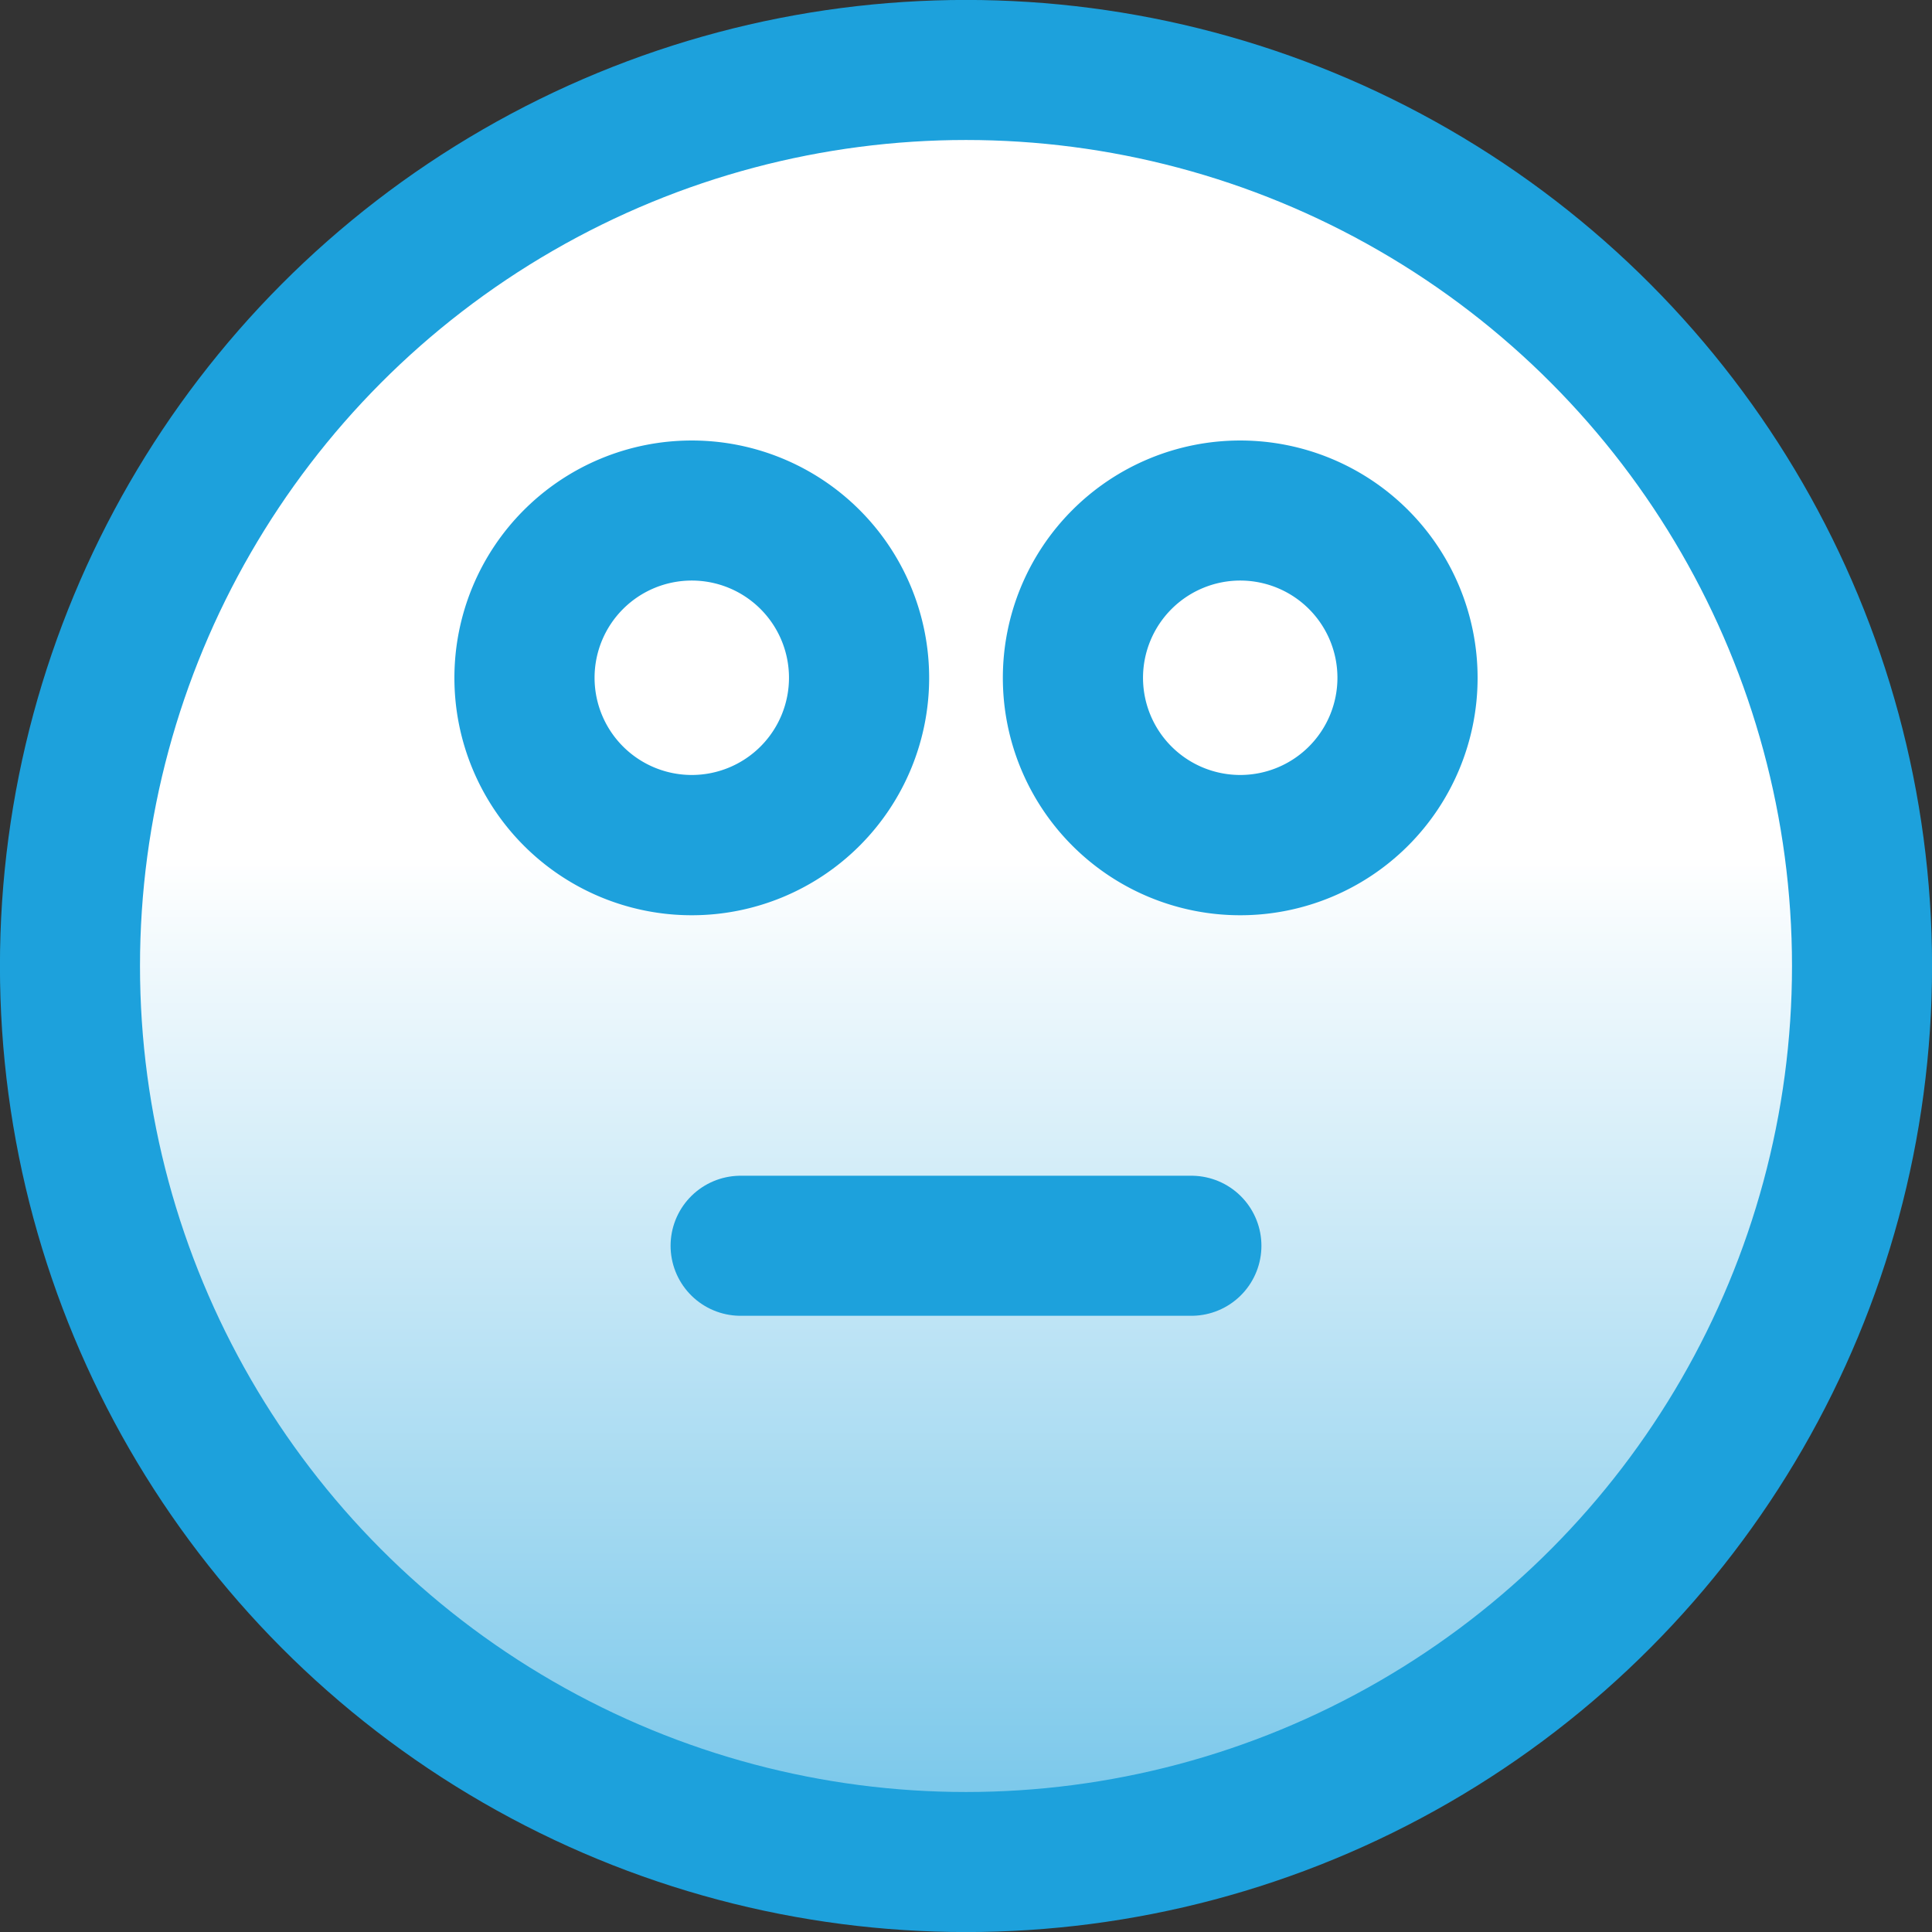
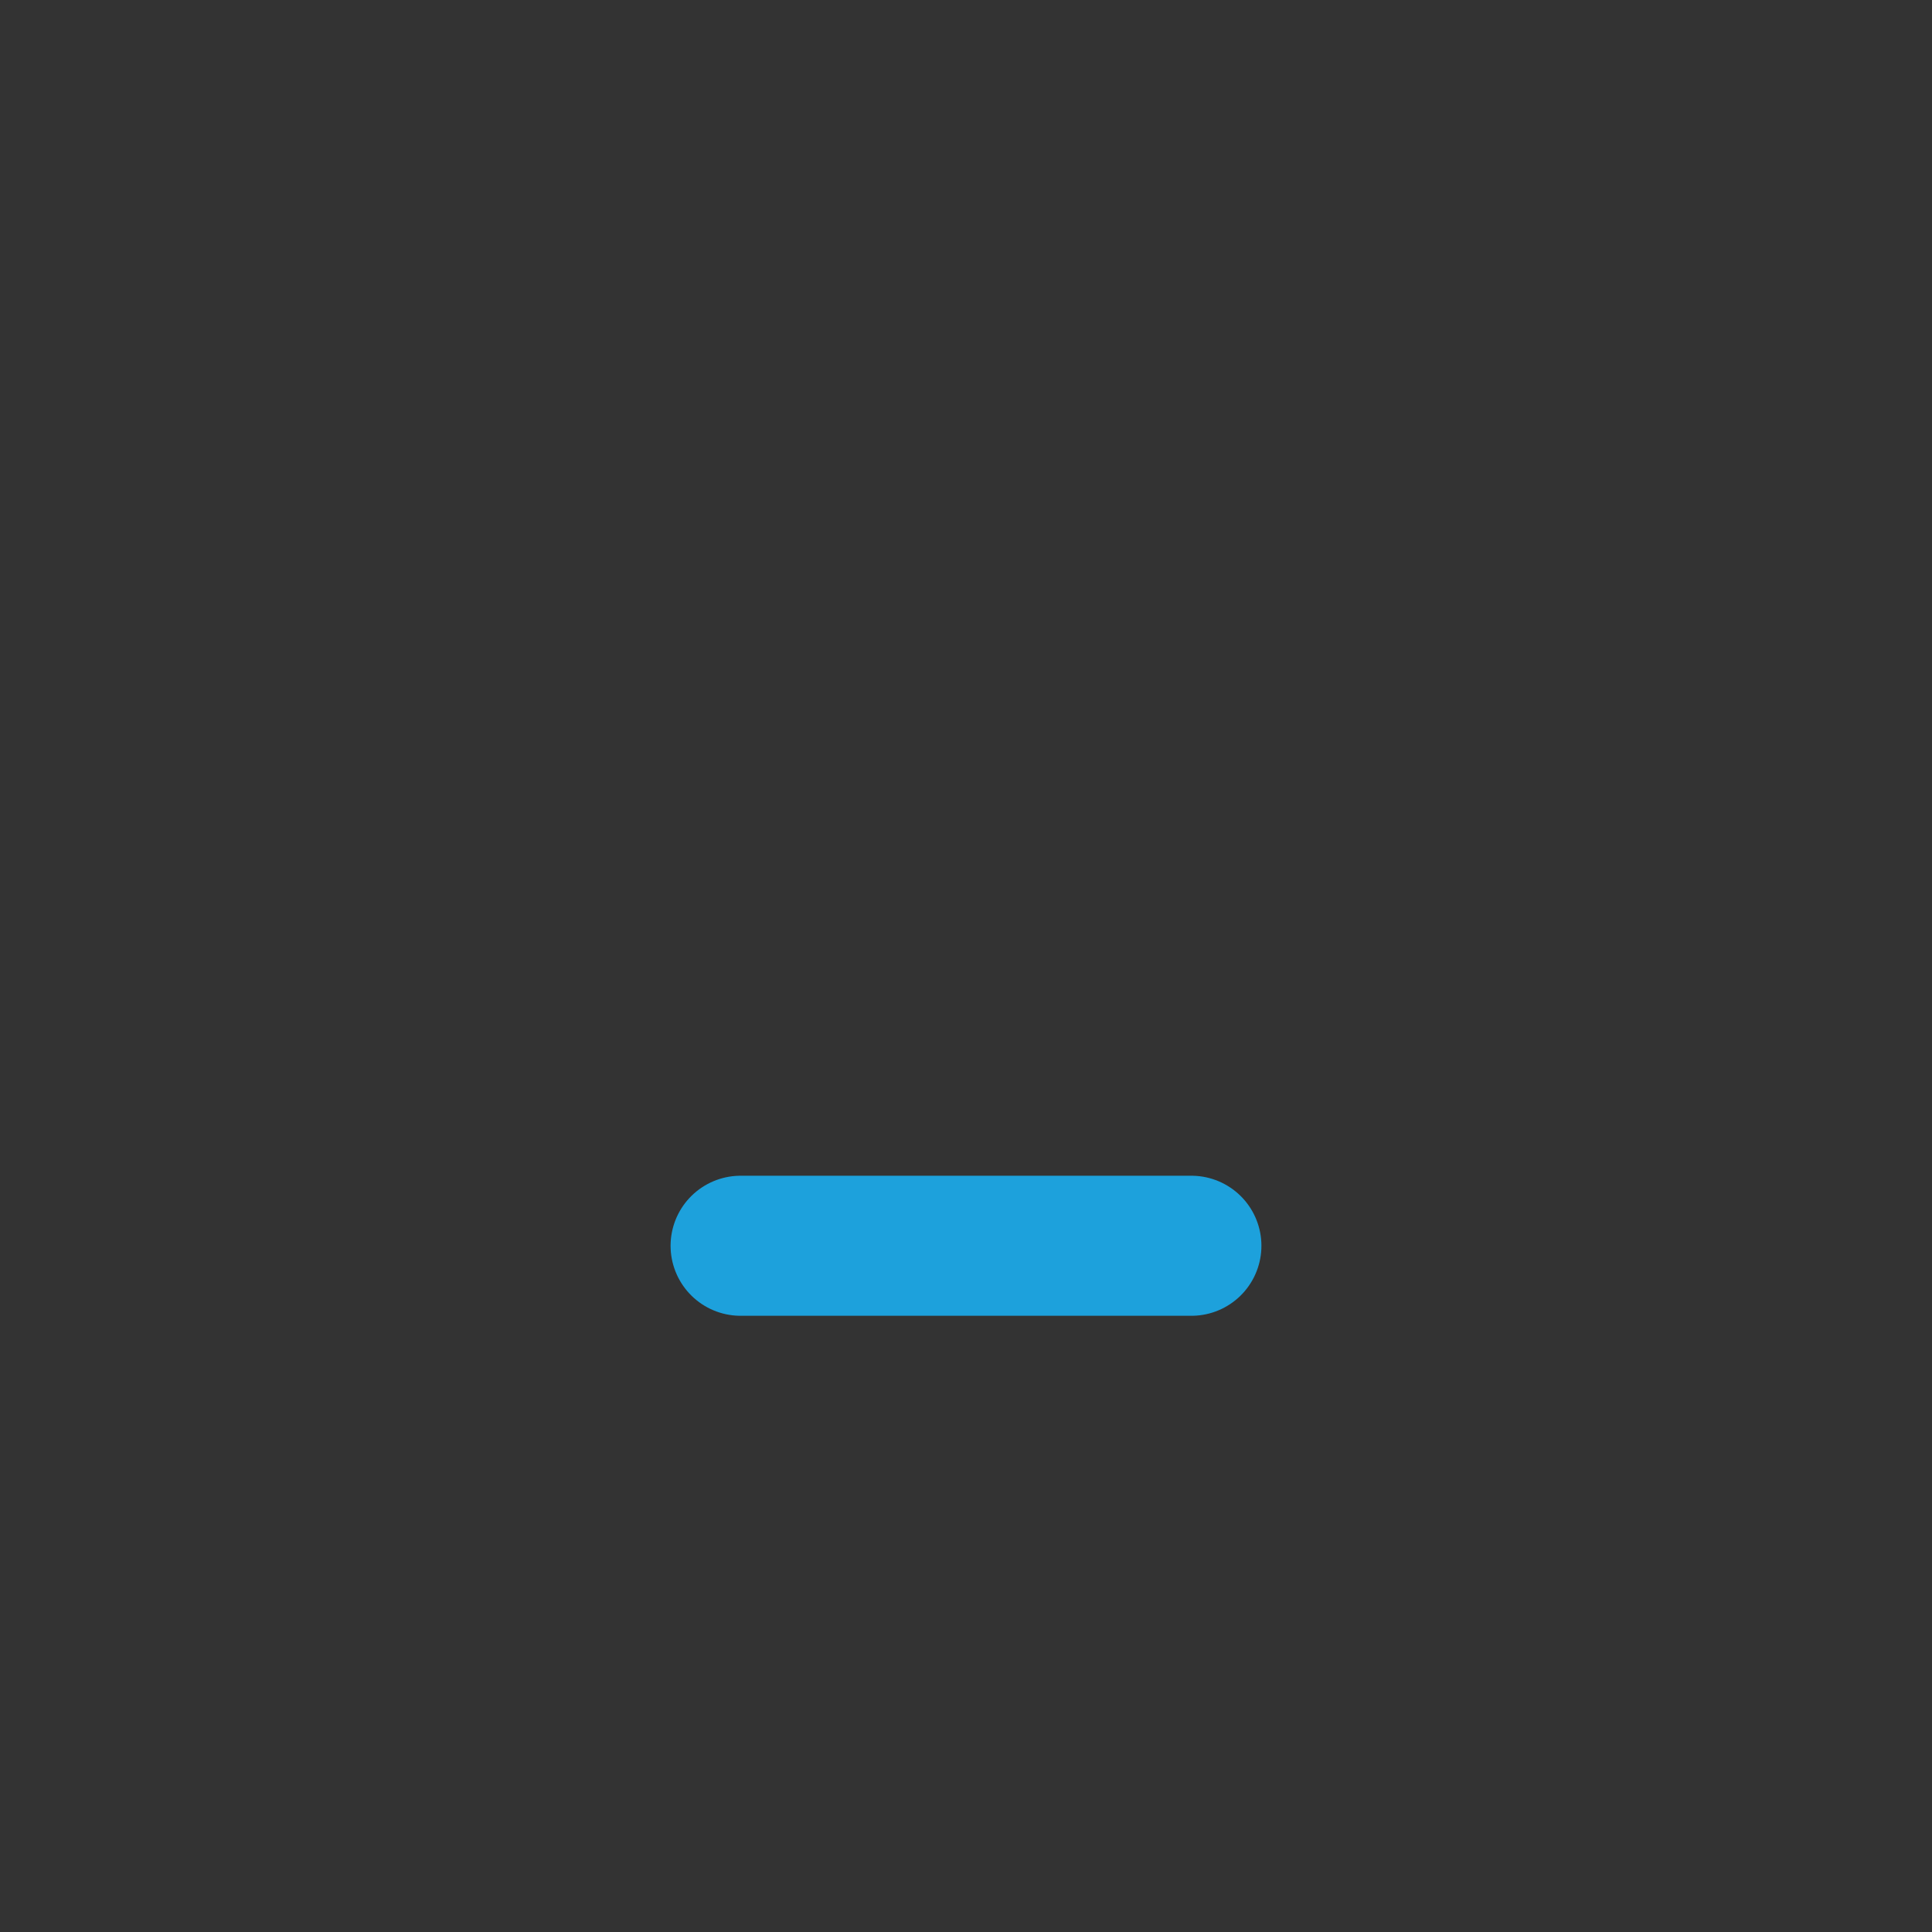
<svg xmlns="http://www.w3.org/2000/svg" id="Layer_1" data-name="Layer 1" viewBox="0 0 170.92 170.92">
  <rect x="0" y="0" width="170.92" height="170.92" fill="#333333" stroke="none" />
  <defs>
    <style>.cls-1,.cls-4{stroke:#1da1dc;stroke-miterlimit:10;stroke-width:12.39px;}.cls-1{fill:url(#linear-gradient);}.cls-2{fill:#fff;}.cls-3{fill:#1da1dc;}.cls-4{fill:none;stroke-linecap:round;}</style>
    <linearGradient id="linear-gradient" x1="85.46" y1="75.78" x2="85.46" y2="218.81" gradientUnits="userSpaceOnUse">
      <stop offset="0" stop-color="#fff" />
      <stop offset="1" stop-color="#1da1dc" />
    </linearGradient>
  </defs>
  <title>2</title>
-   <circle class="cls-1" cx="85.46" cy="85.46" r="79.27" />
-   <path class="cls-2" d="M347.88,194.67a14.8,14.8,0,1,1,14.79-14.79A14.81,14.81,0,0,1,347.88,194.67Z" transform="translate(-286.67 -119.92)" />
-   <path class="cls-3" d="M347.87,171.28a8.6,8.6,0,1,1-8.6,8.6,8.6,8.6,0,0,1,8.6-8.6m0-12.39a21,21,0,1,0,21,21,21,21,0,0,0-21-21Z" transform="translate(-286.67 -119.92)" />
-   <path class="cls-2" d="M396.39,194.67a14.8,14.8,0,1,1,14.8-14.79A14.8,14.8,0,0,1,396.39,194.67Z" transform="translate(-286.67 -119.92)" />
-   <path class="cls-3" d="M396.39,171.28a8.6,8.6,0,1,1-8.6,8.6,8.61,8.61,0,0,1,8.6-8.6m0-12.39a21,21,0,1,0,21,21,21,21,0,0,0-21-21Z" transform="translate(-286.67 -119.92)" />
  <line class="cls-4" x1="65.52" y1="110.21" x2="105.4" y2="110.21" />
</svg>